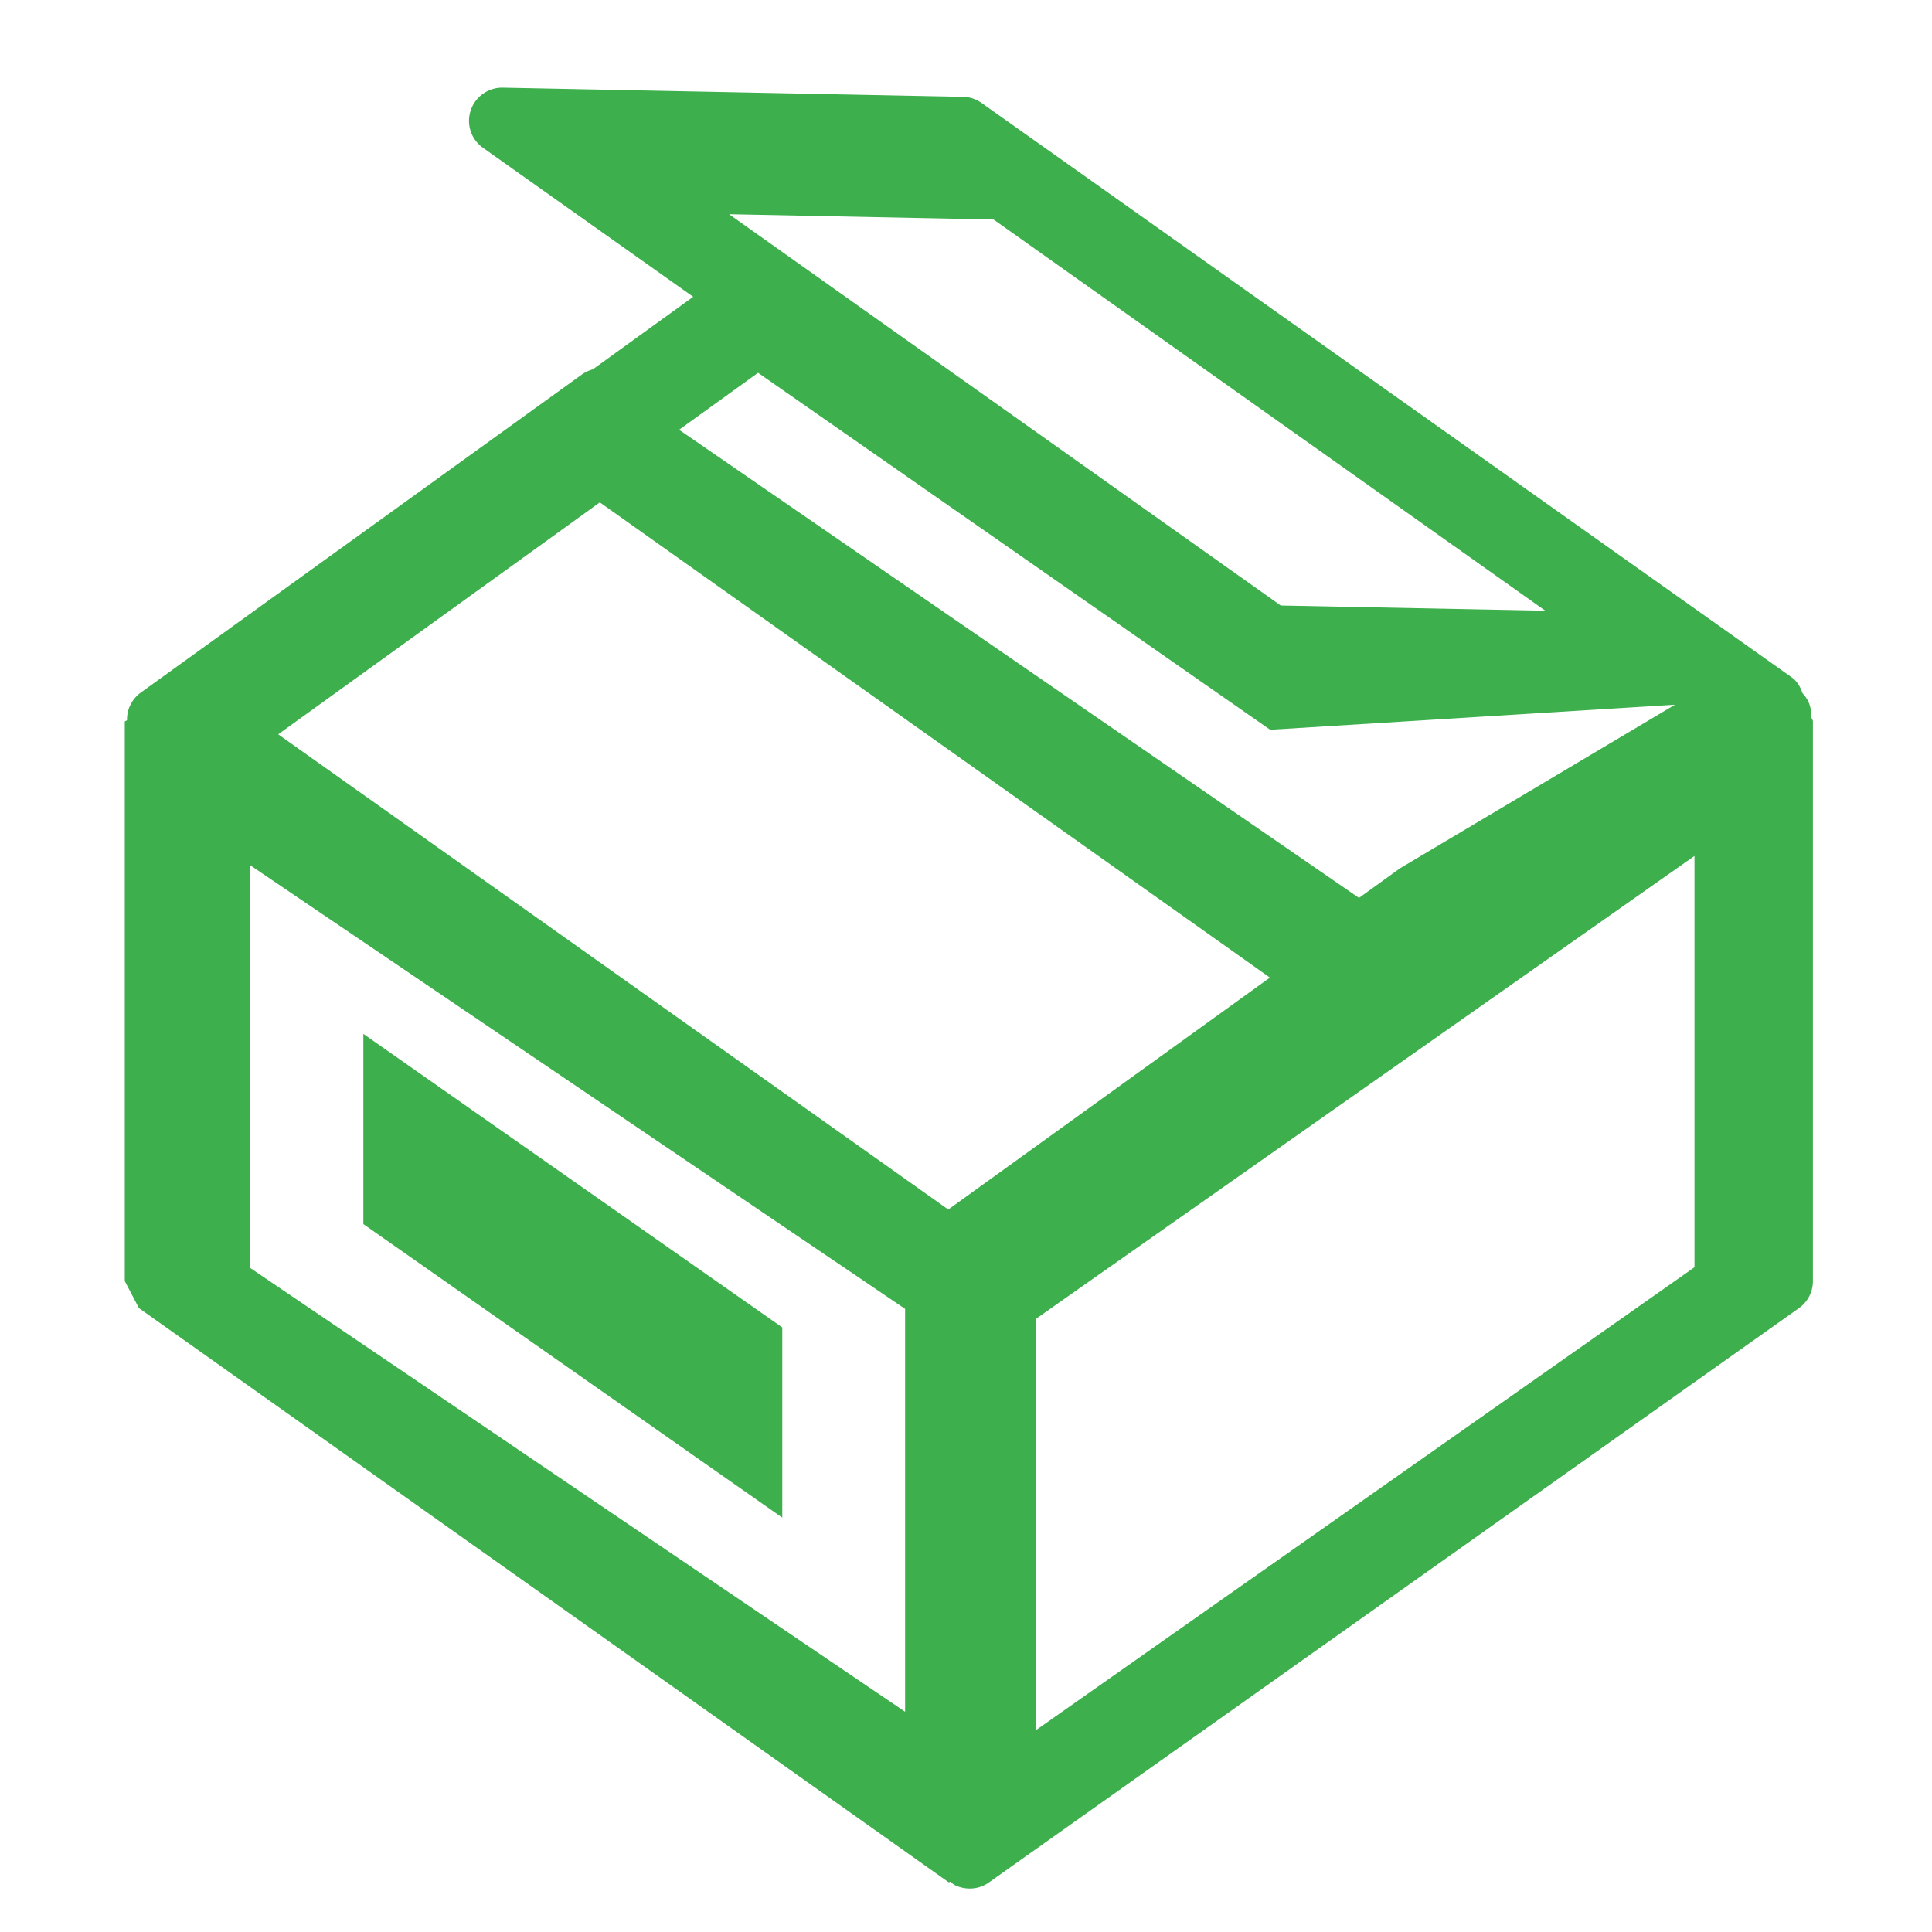
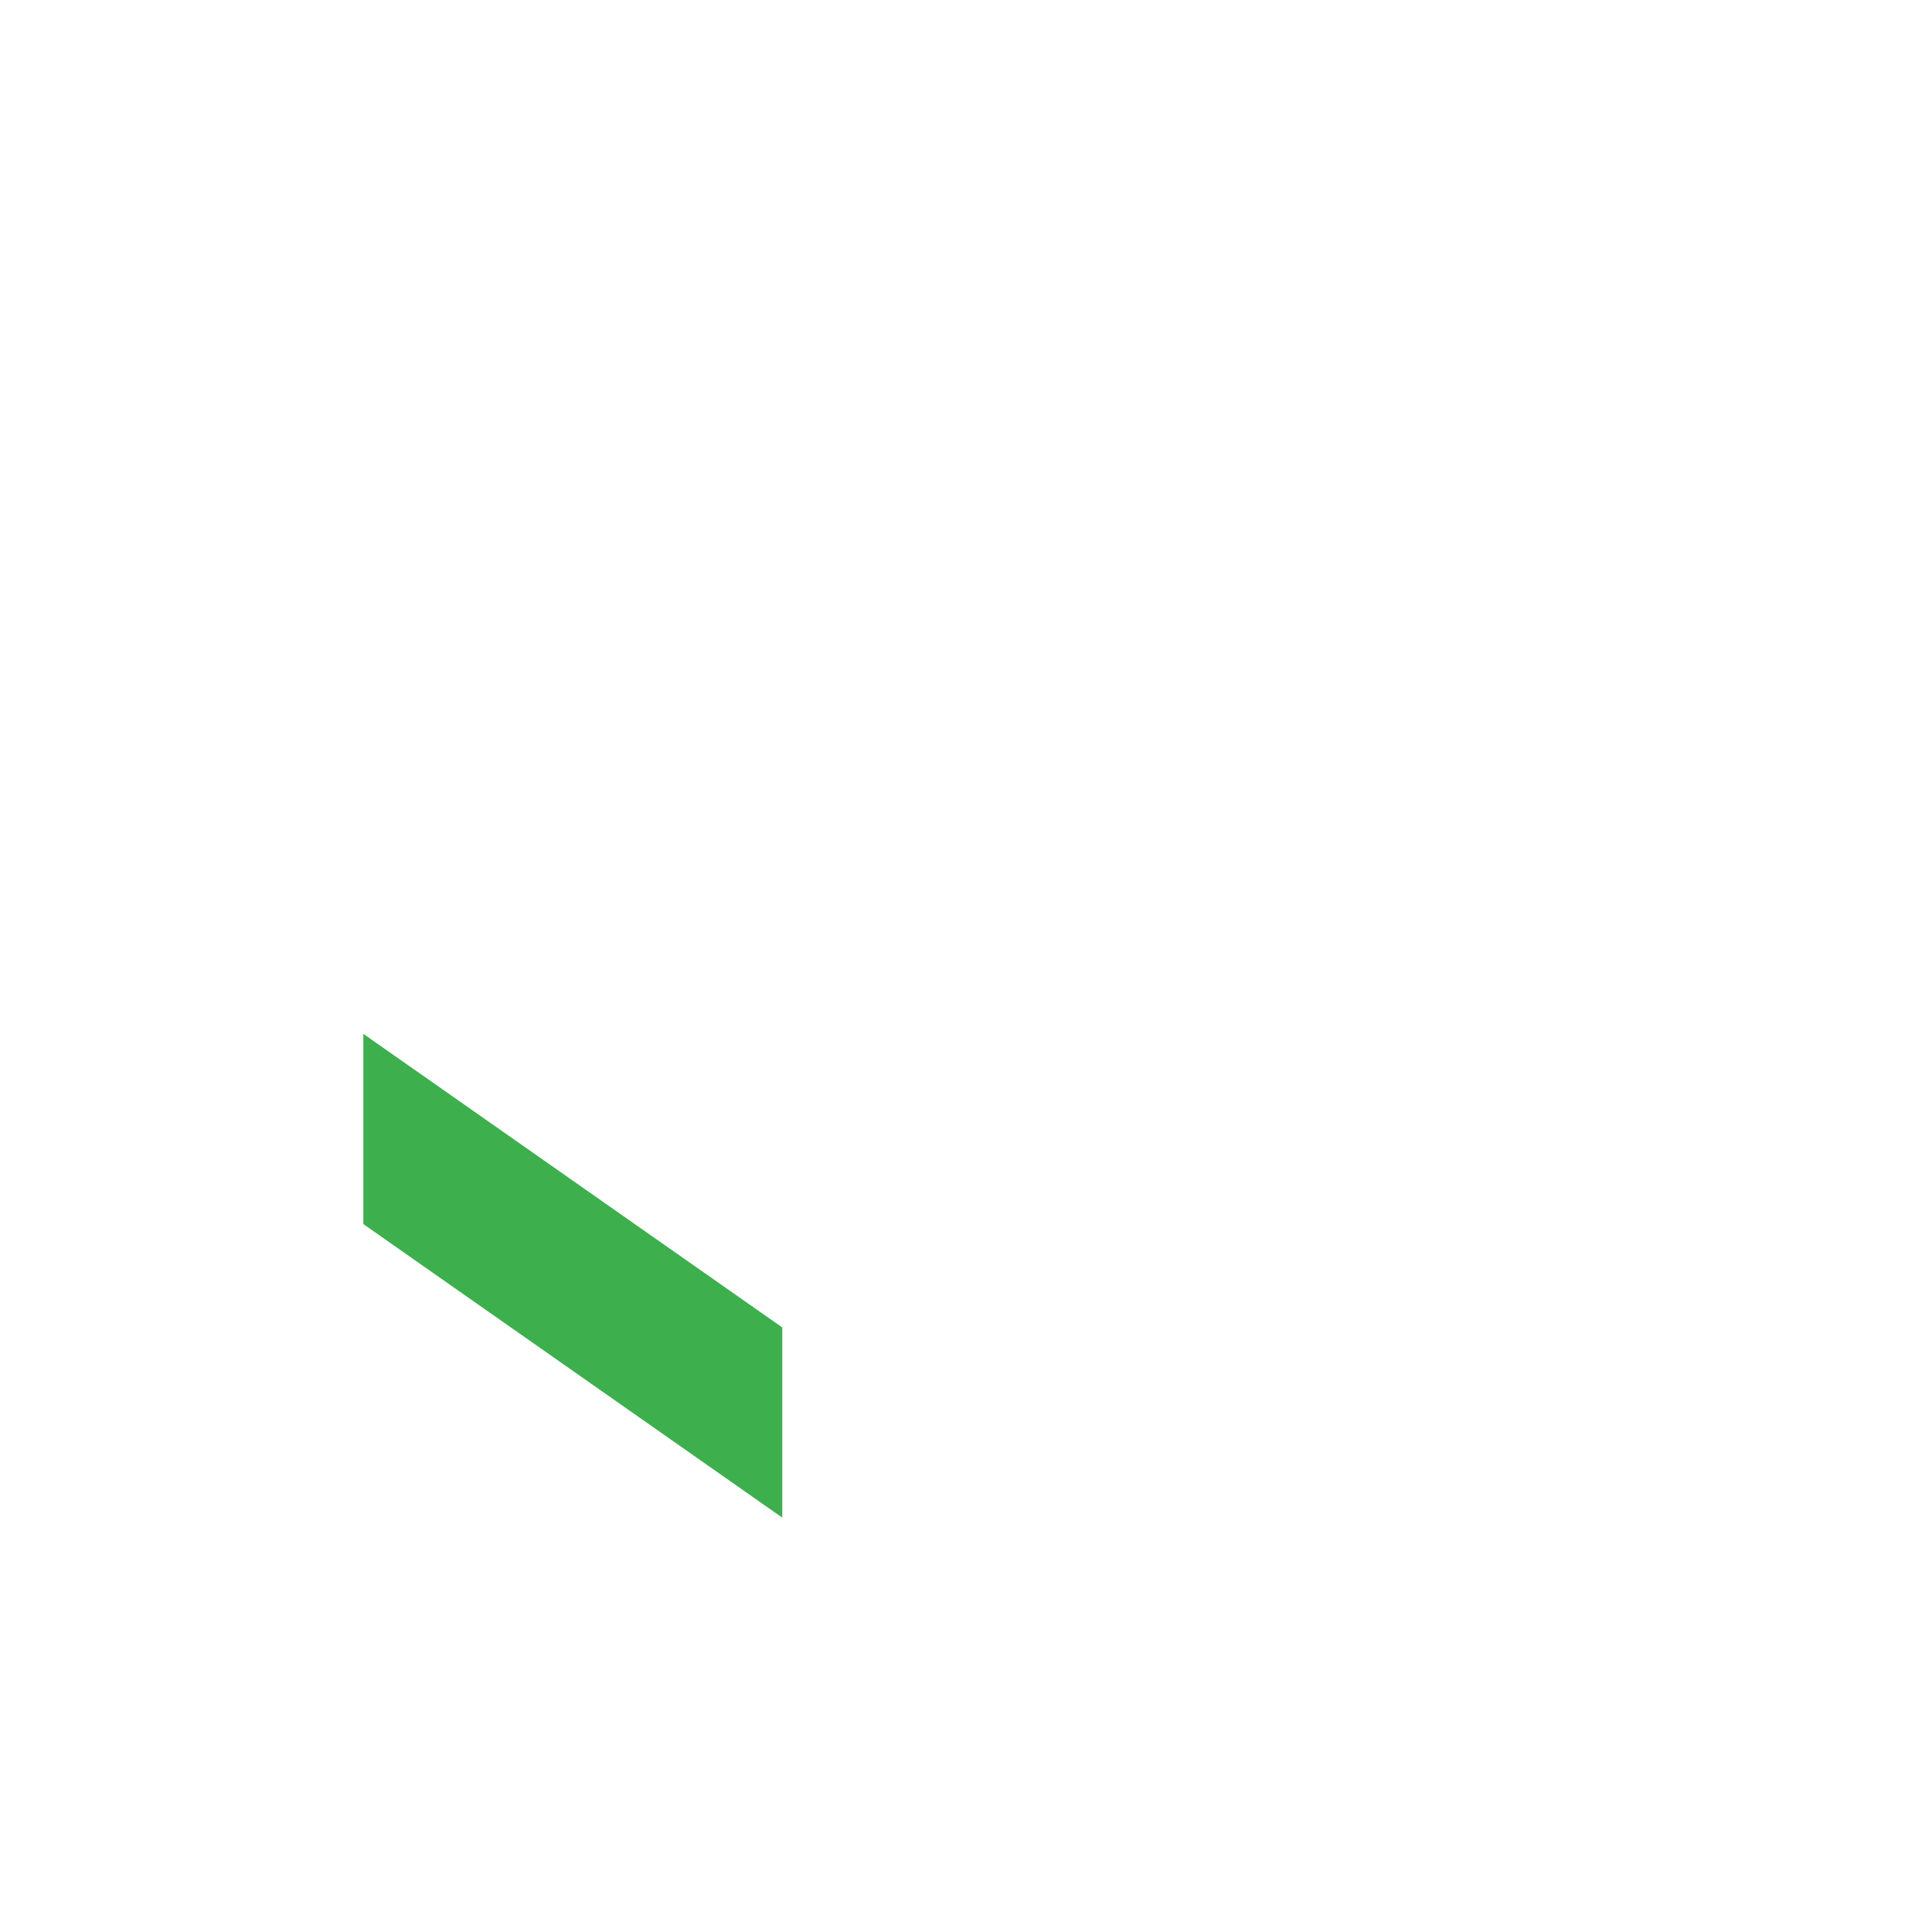
<svg xmlns="http://www.w3.org/2000/svg" t="1757903757255" class="icon" viewBox="0 0 1024 1024" version="1.1" p-id="21380" width="48" height="48">
  <path d="M414.618 703.57l-222.034-155.602v100.813l222.034 155.592z" p-id="21381" fill="#3daf4d" />
-   <path d="M960.01 379.971c0.179-4.767-1.29-9.062-4.675-12.605-1.06-3.261-2.816-6.349-5.791-8.428l-429.317-304.394a17.577 17.577 0 0 0-9.815-3.231l-243.866-4.849a17.603 17.603 0 0 0-17.075 12.088 17.469 17.469 0 0 0 6.492 19.758l111.447 79.002-53.202 38.451c-1.905 0.548-3.84 1.388-5.565 2.57L74.527 367.16a17.546 17.546 0 0 0-7.209 14.372v0.225l-1.183 0.609v296.632l7.501 14.316 429.251 304.394 0.722-0.404c0.778 0.604 1.475 1.234 2.309 1.761a17.92 17.92 0 0 0 8.105 1.9c3.548 0 7.101-1.065 10.153-3.256l429.266-304.343a17.495 17.495 0 0 0 7.439-14.413V382.367c-0.036-0.927-0.758-1.531-0.87-2.396z m-433.372-263.608l292.413 207.334-140.227-2.765-292.408-207.401 140.221 2.831zM401.792 197.591l271.421 189.194 214.559-13.271-145.741 86.712-21.74 15.677-360.361-248.115 41.861-30.198z m77.932 709.704v-0.026l-347.315-235.361V458.46l347.315 235.264v213.545l0.026 0.026h-0.026z m22.886-266.225L147.456 389.207l170.46-122.936 355.154 251.878-170.46 122.921z m395.5 30.602l-349.184 245.448v-218.004l349.184-245.443v217.999z" p-id="21382" fill="#3daf4d" />
</svg>